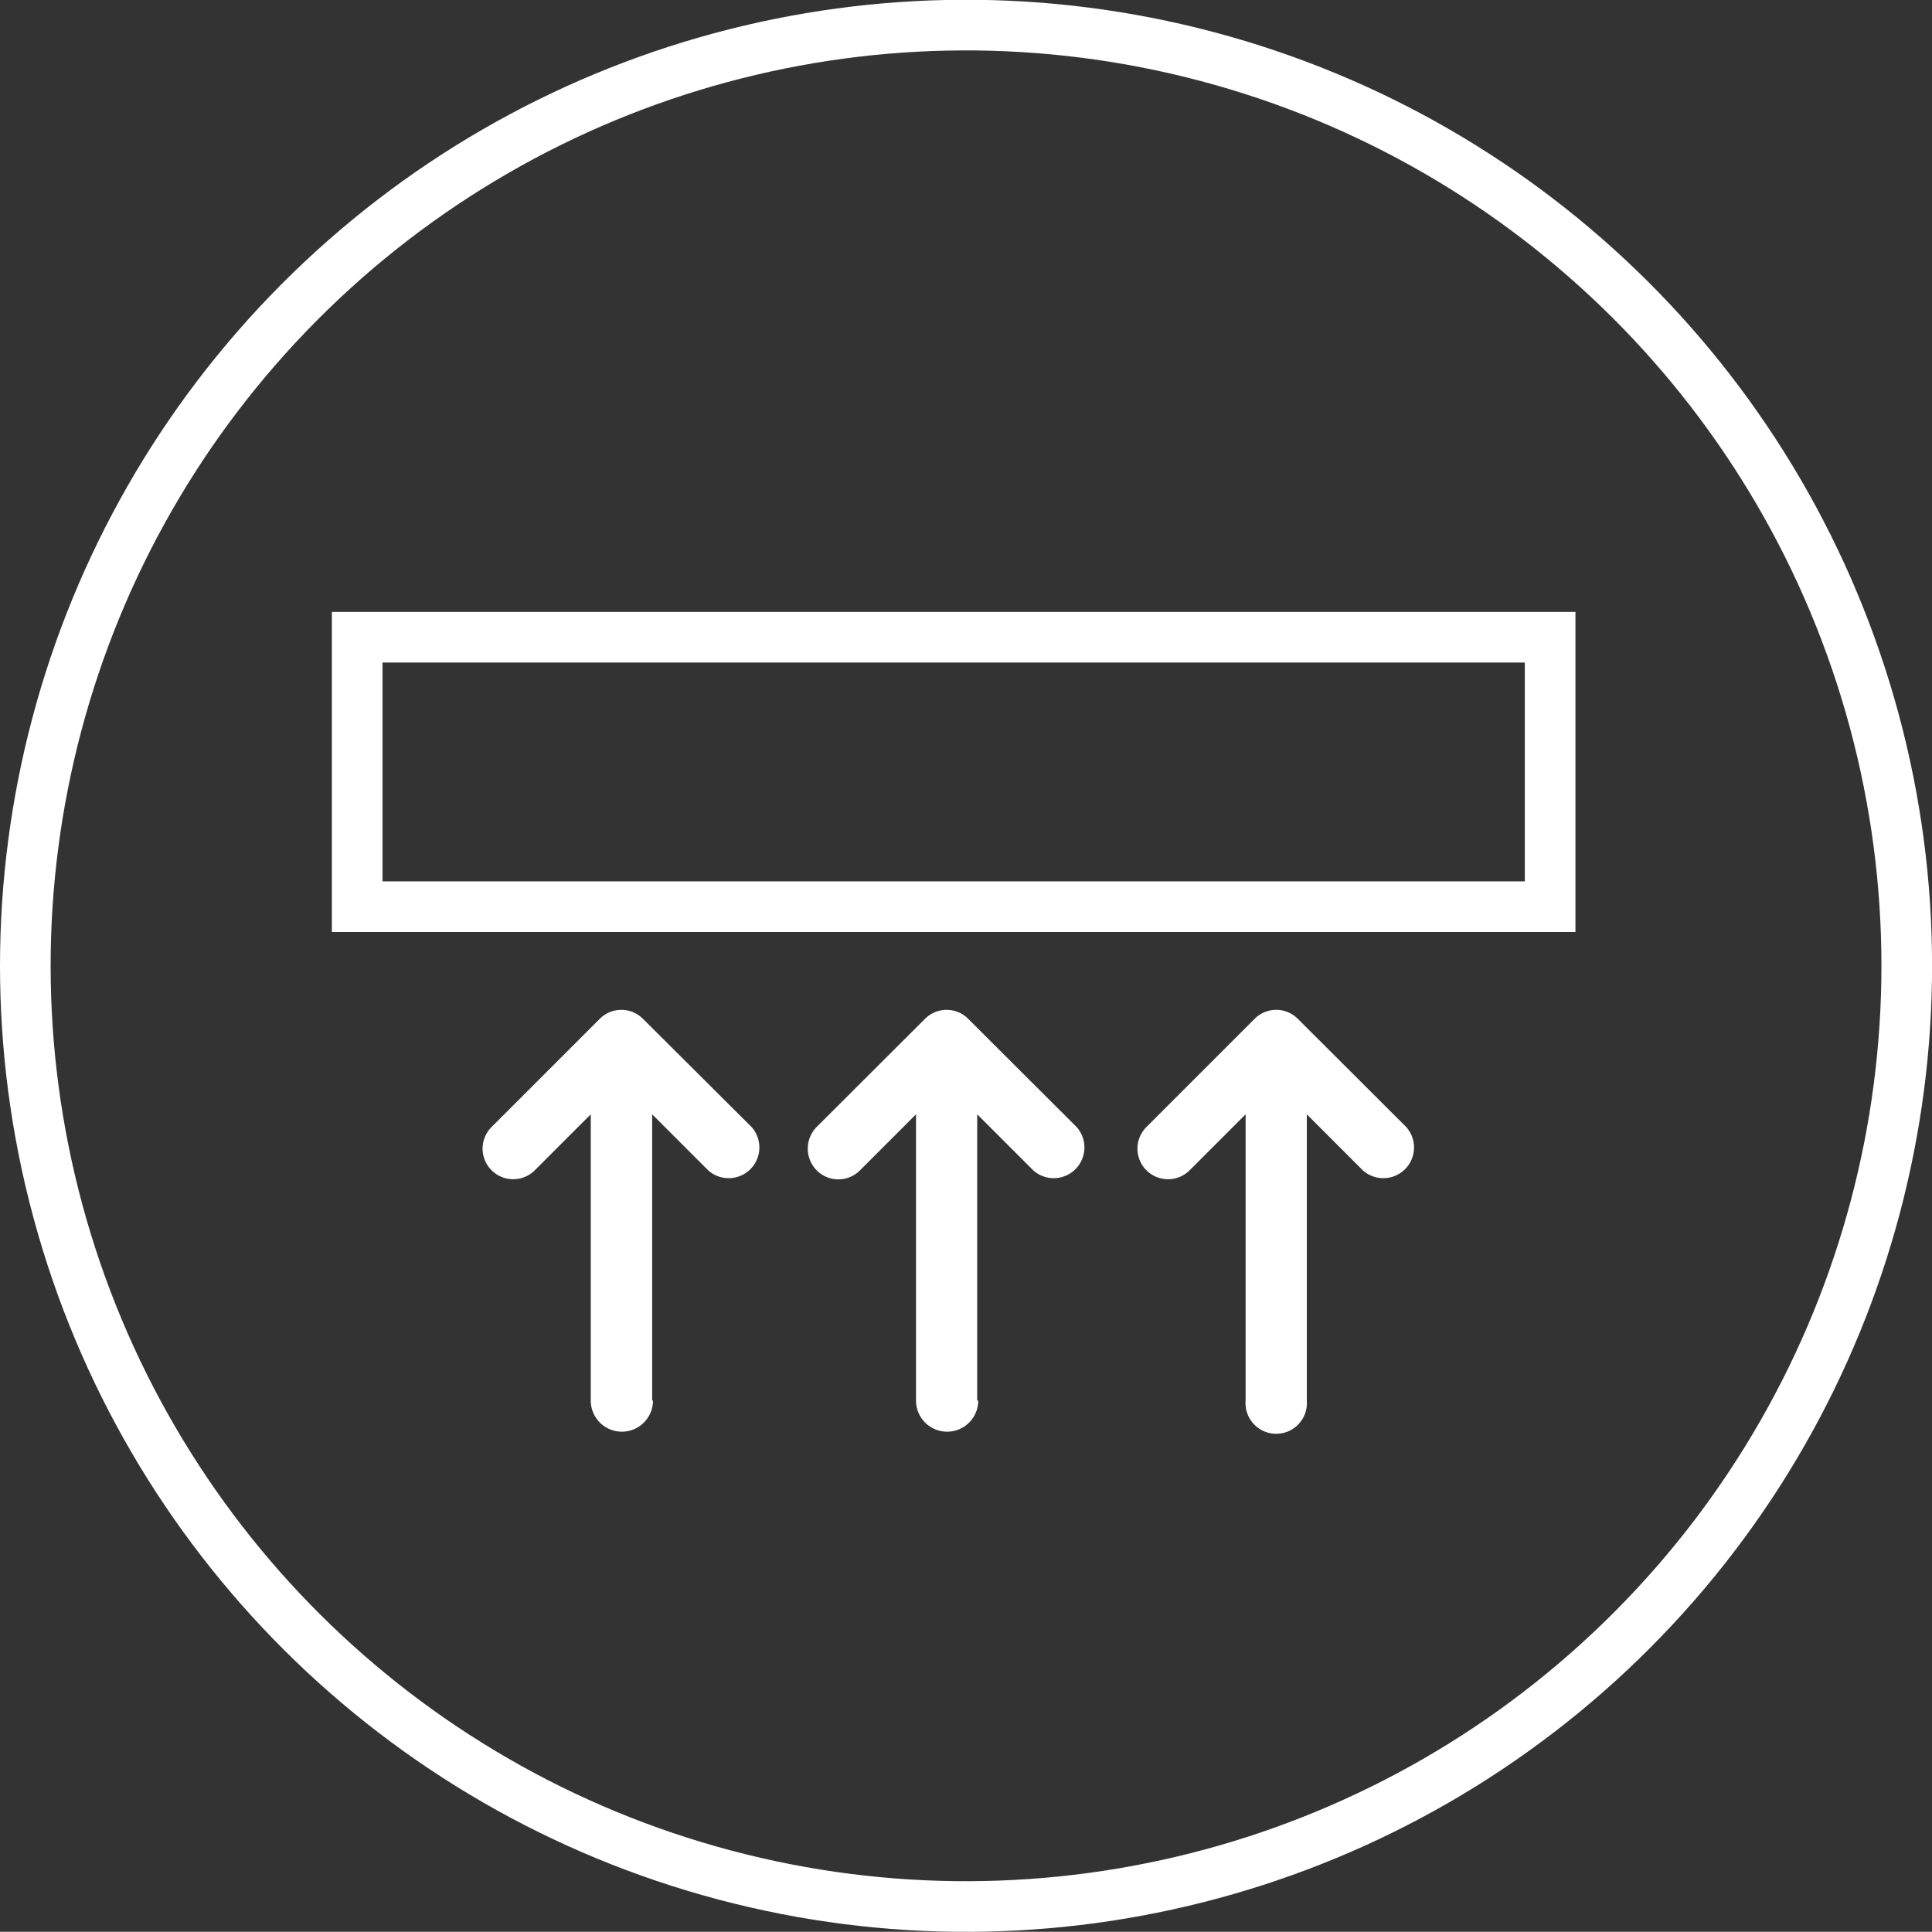
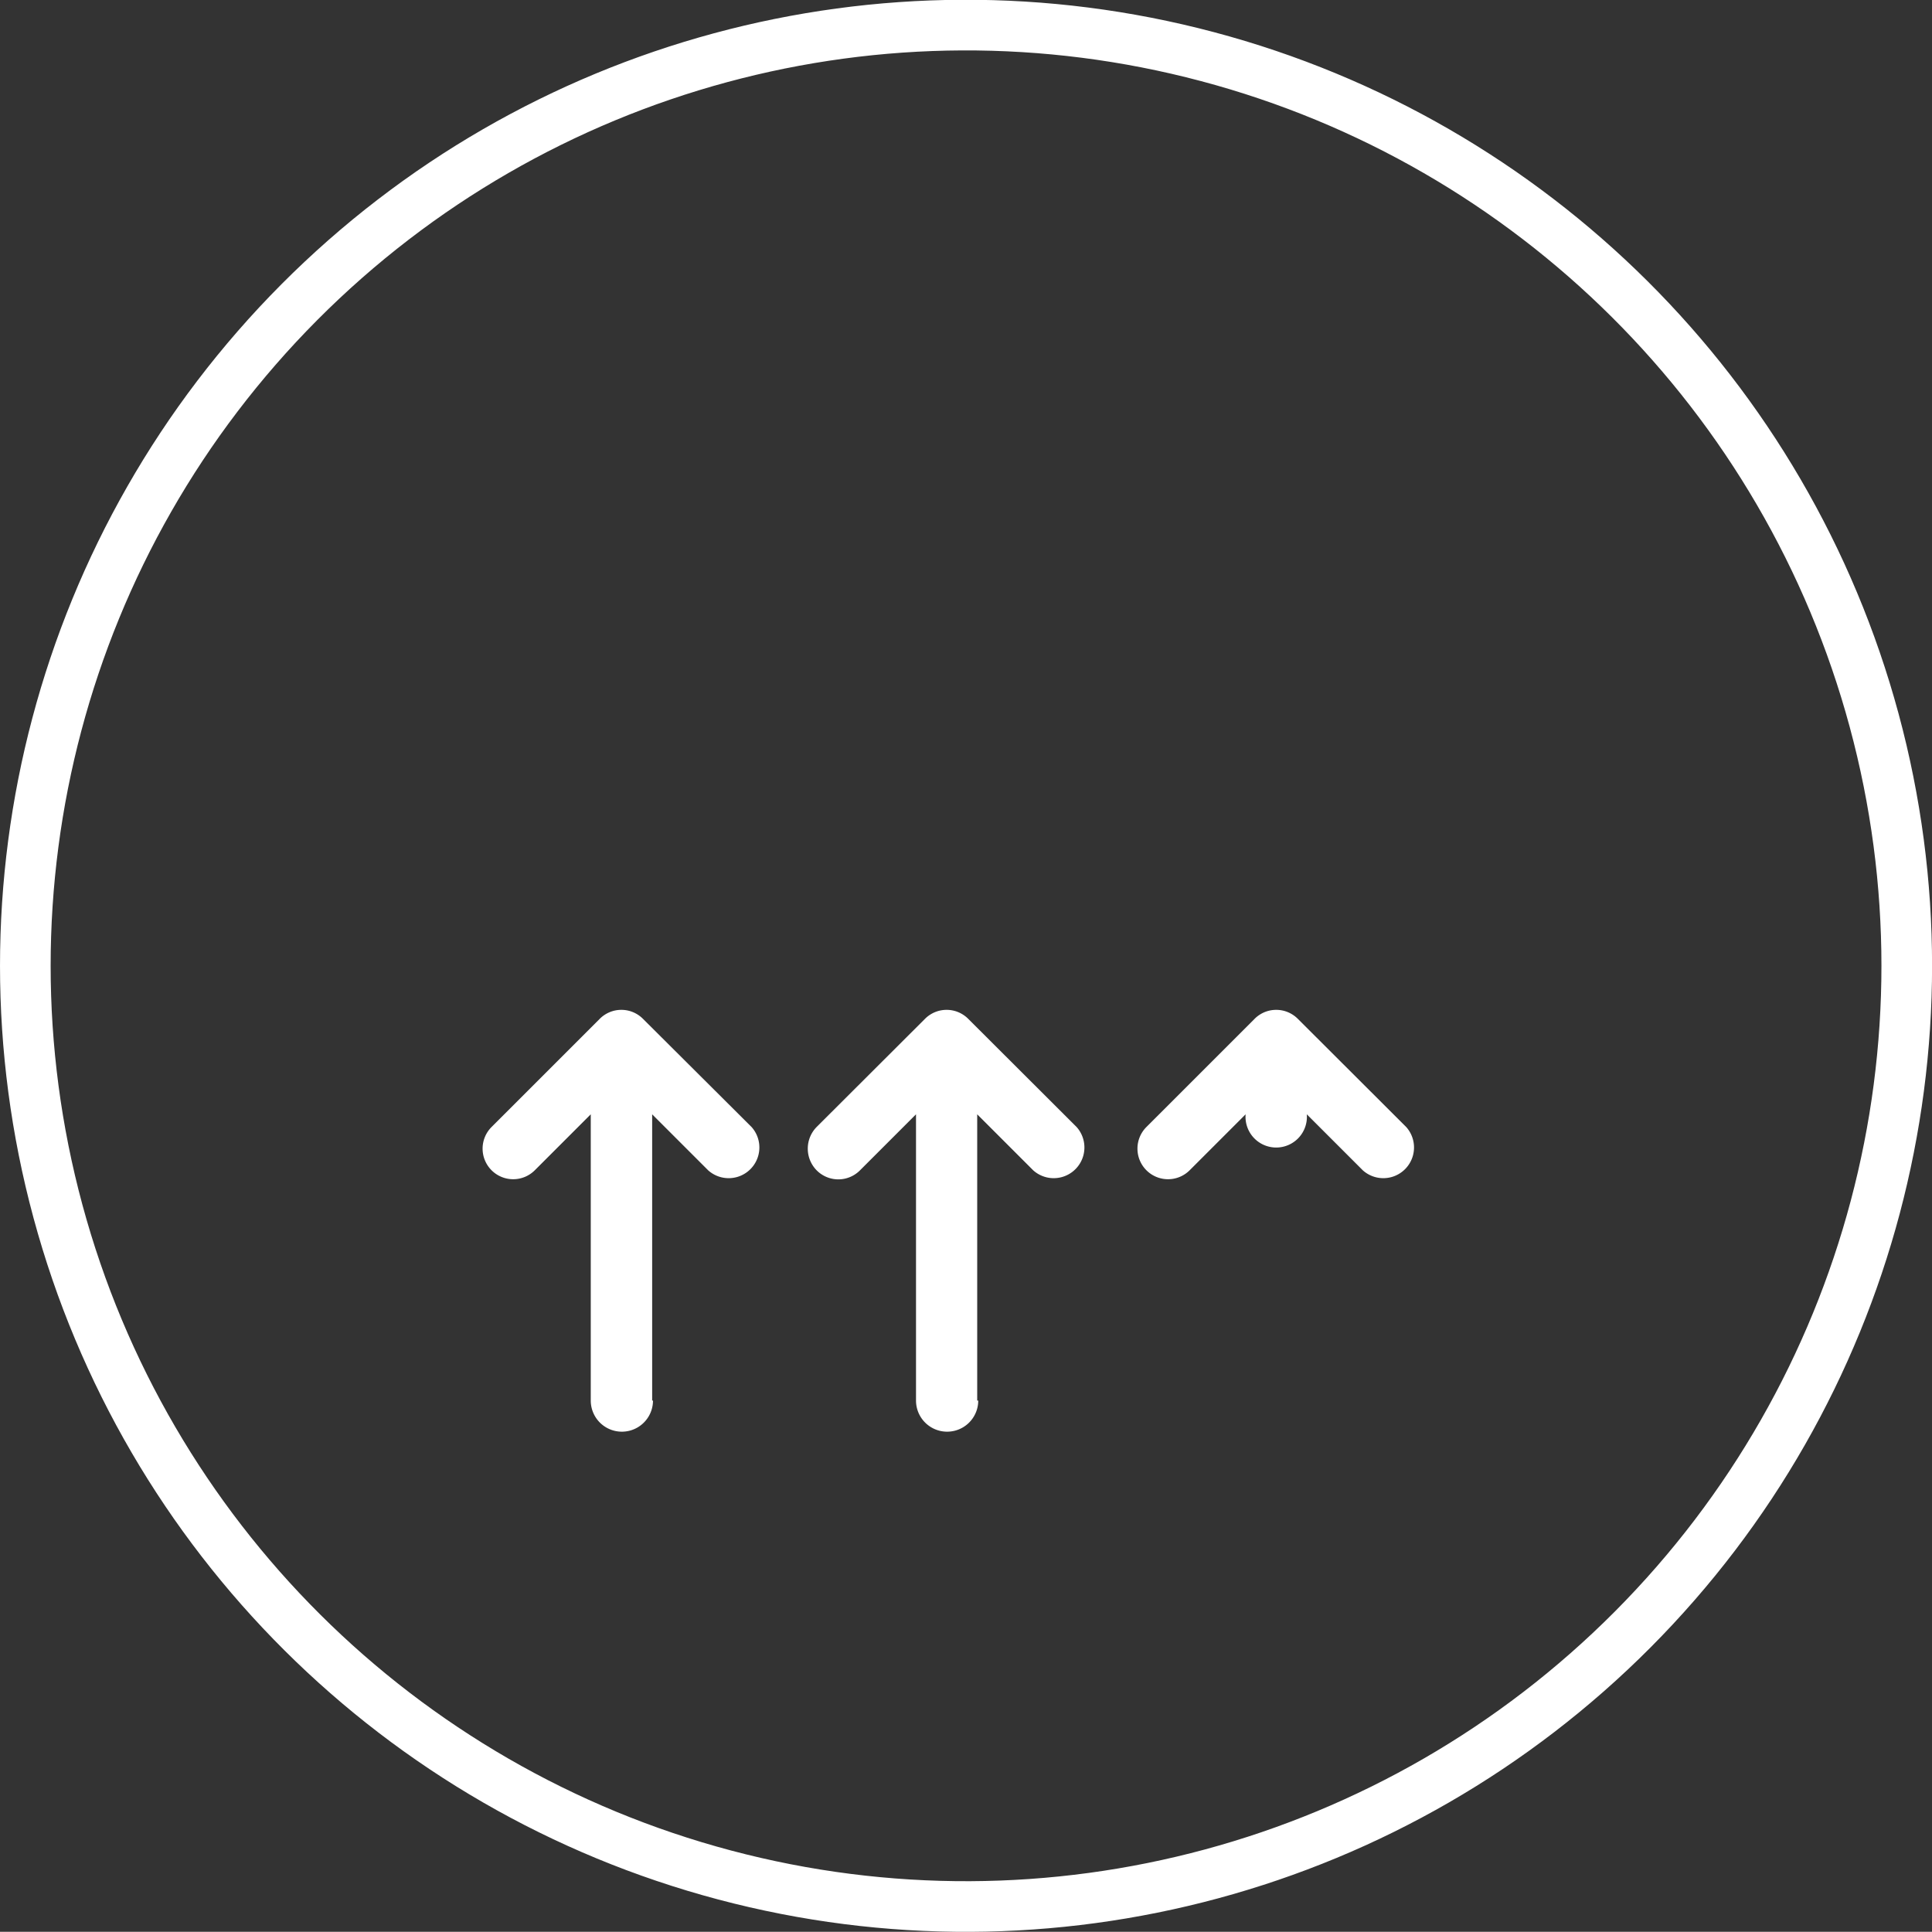
<svg xmlns="http://www.w3.org/2000/svg" viewBox="0 0 93.14 93.13">
  <rect x="0" y="0" width="93.14" height="93.13" fill="#333333" stroke="none" />
-   <path fill="none" stroke="#fff" stroke-miterlimit="10" stroke-width="2.441" d="M17.22 30.72h57.51v12.99H17.22z" />
-   <path d="M31.44 67.52v-13.8l2.7 2.7a1.48 1.48 0 002.09-2.09L31 49.12a1.47 1.47 0 00-2.09 0l-5.21 5.21a1.47 1.47 0 002.08 2.09l2.7-2.7v13.8a1.48 1.48 0 103 0m15.63 0v-13.8l2.7 2.7a1.48 1.48 0 002.09-2.09l-5.22-5.21a1.47 1.47 0 00-2.09 0l-5.22 5.21a1.49 1.49 0 000 2.09 1.47 1.47 0 002.09 0l2.7-2.7v13.8a1.48 1.48 0 103 0m15.84 0v-13.8l2.7 2.7a1.48 1.48 0 002.09-2.09l-5.22-5.21a1.47 1.47 0 00-2.09 0l-5.21 5.21a1.47 1.47 0 002.08 2.09l2.7-2.7v13.8a1.48 1.48 0 102.95 0" fill="#fff" />
+   <path d="M31.44 67.52v-13.8l2.7 2.7a1.48 1.48 0 002.09-2.09L31 49.12a1.47 1.47 0 00-2.09 0l-5.21 5.21a1.47 1.47 0 002.08 2.09l2.7-2.7v13.8a1.48 1.48 0 103 0m15.63 0v-13.8l2.7 2.7a1.48 1.48 0 002.09-2.09l-5.22-5.21a1.47 1.47 0 00-2.09 0l-5.22 5.21a1.49 1.49 0 000 2.09 1.47 1.47 0 002.09 0l2.7-2.7v13.8a1.48 1.48 0 103 0m15.84 0v-13.8l2.7 2.7a1.48 1.48 0 002.09-2.09l-5.22-5.21a1.47 1.47 0 00-2.09 0l-5.21 5.21a1.47 1.47 0 002.08 2.09l2.7-2.7a1.48 1.48 0 102.95 0" fill="#fff" />
  <circle cx="46.57" cy="46.57" r="45.35" transform="rotate(-75.13 46.565 46.564)" fill="none" stroke="#fff" stroke-miterlimit="10" stroke-width="2.441" />
</svg>